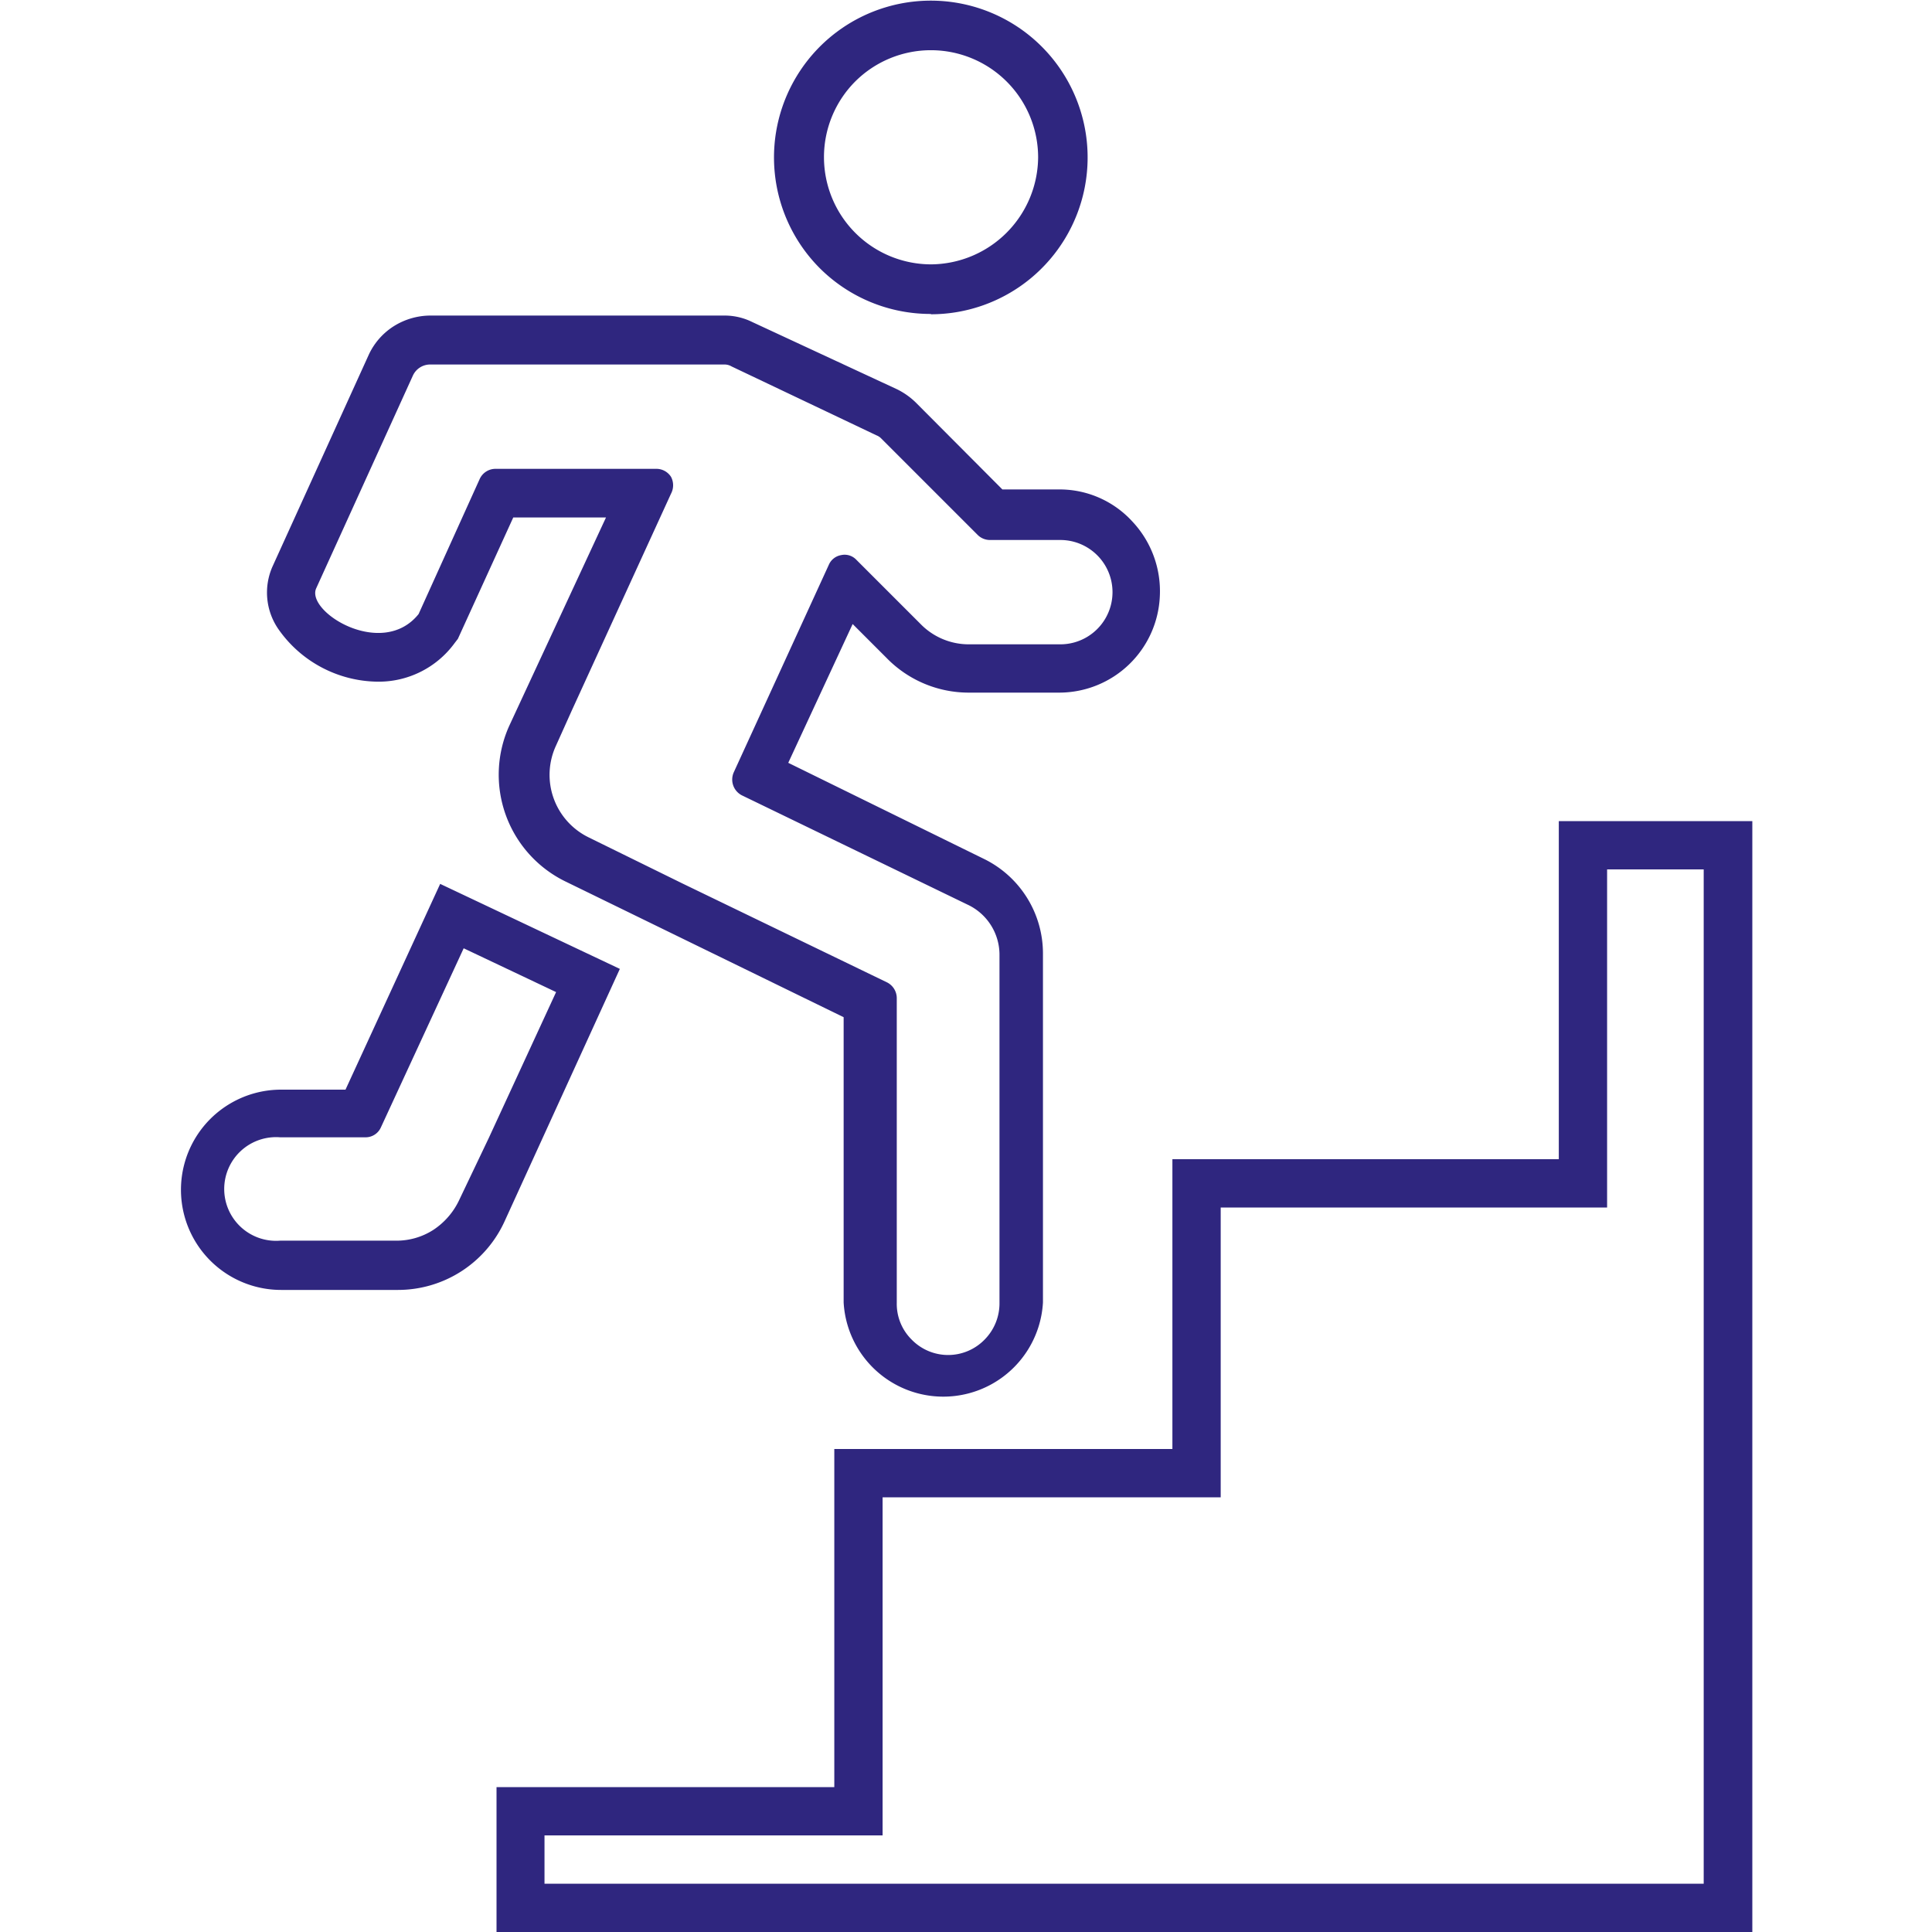
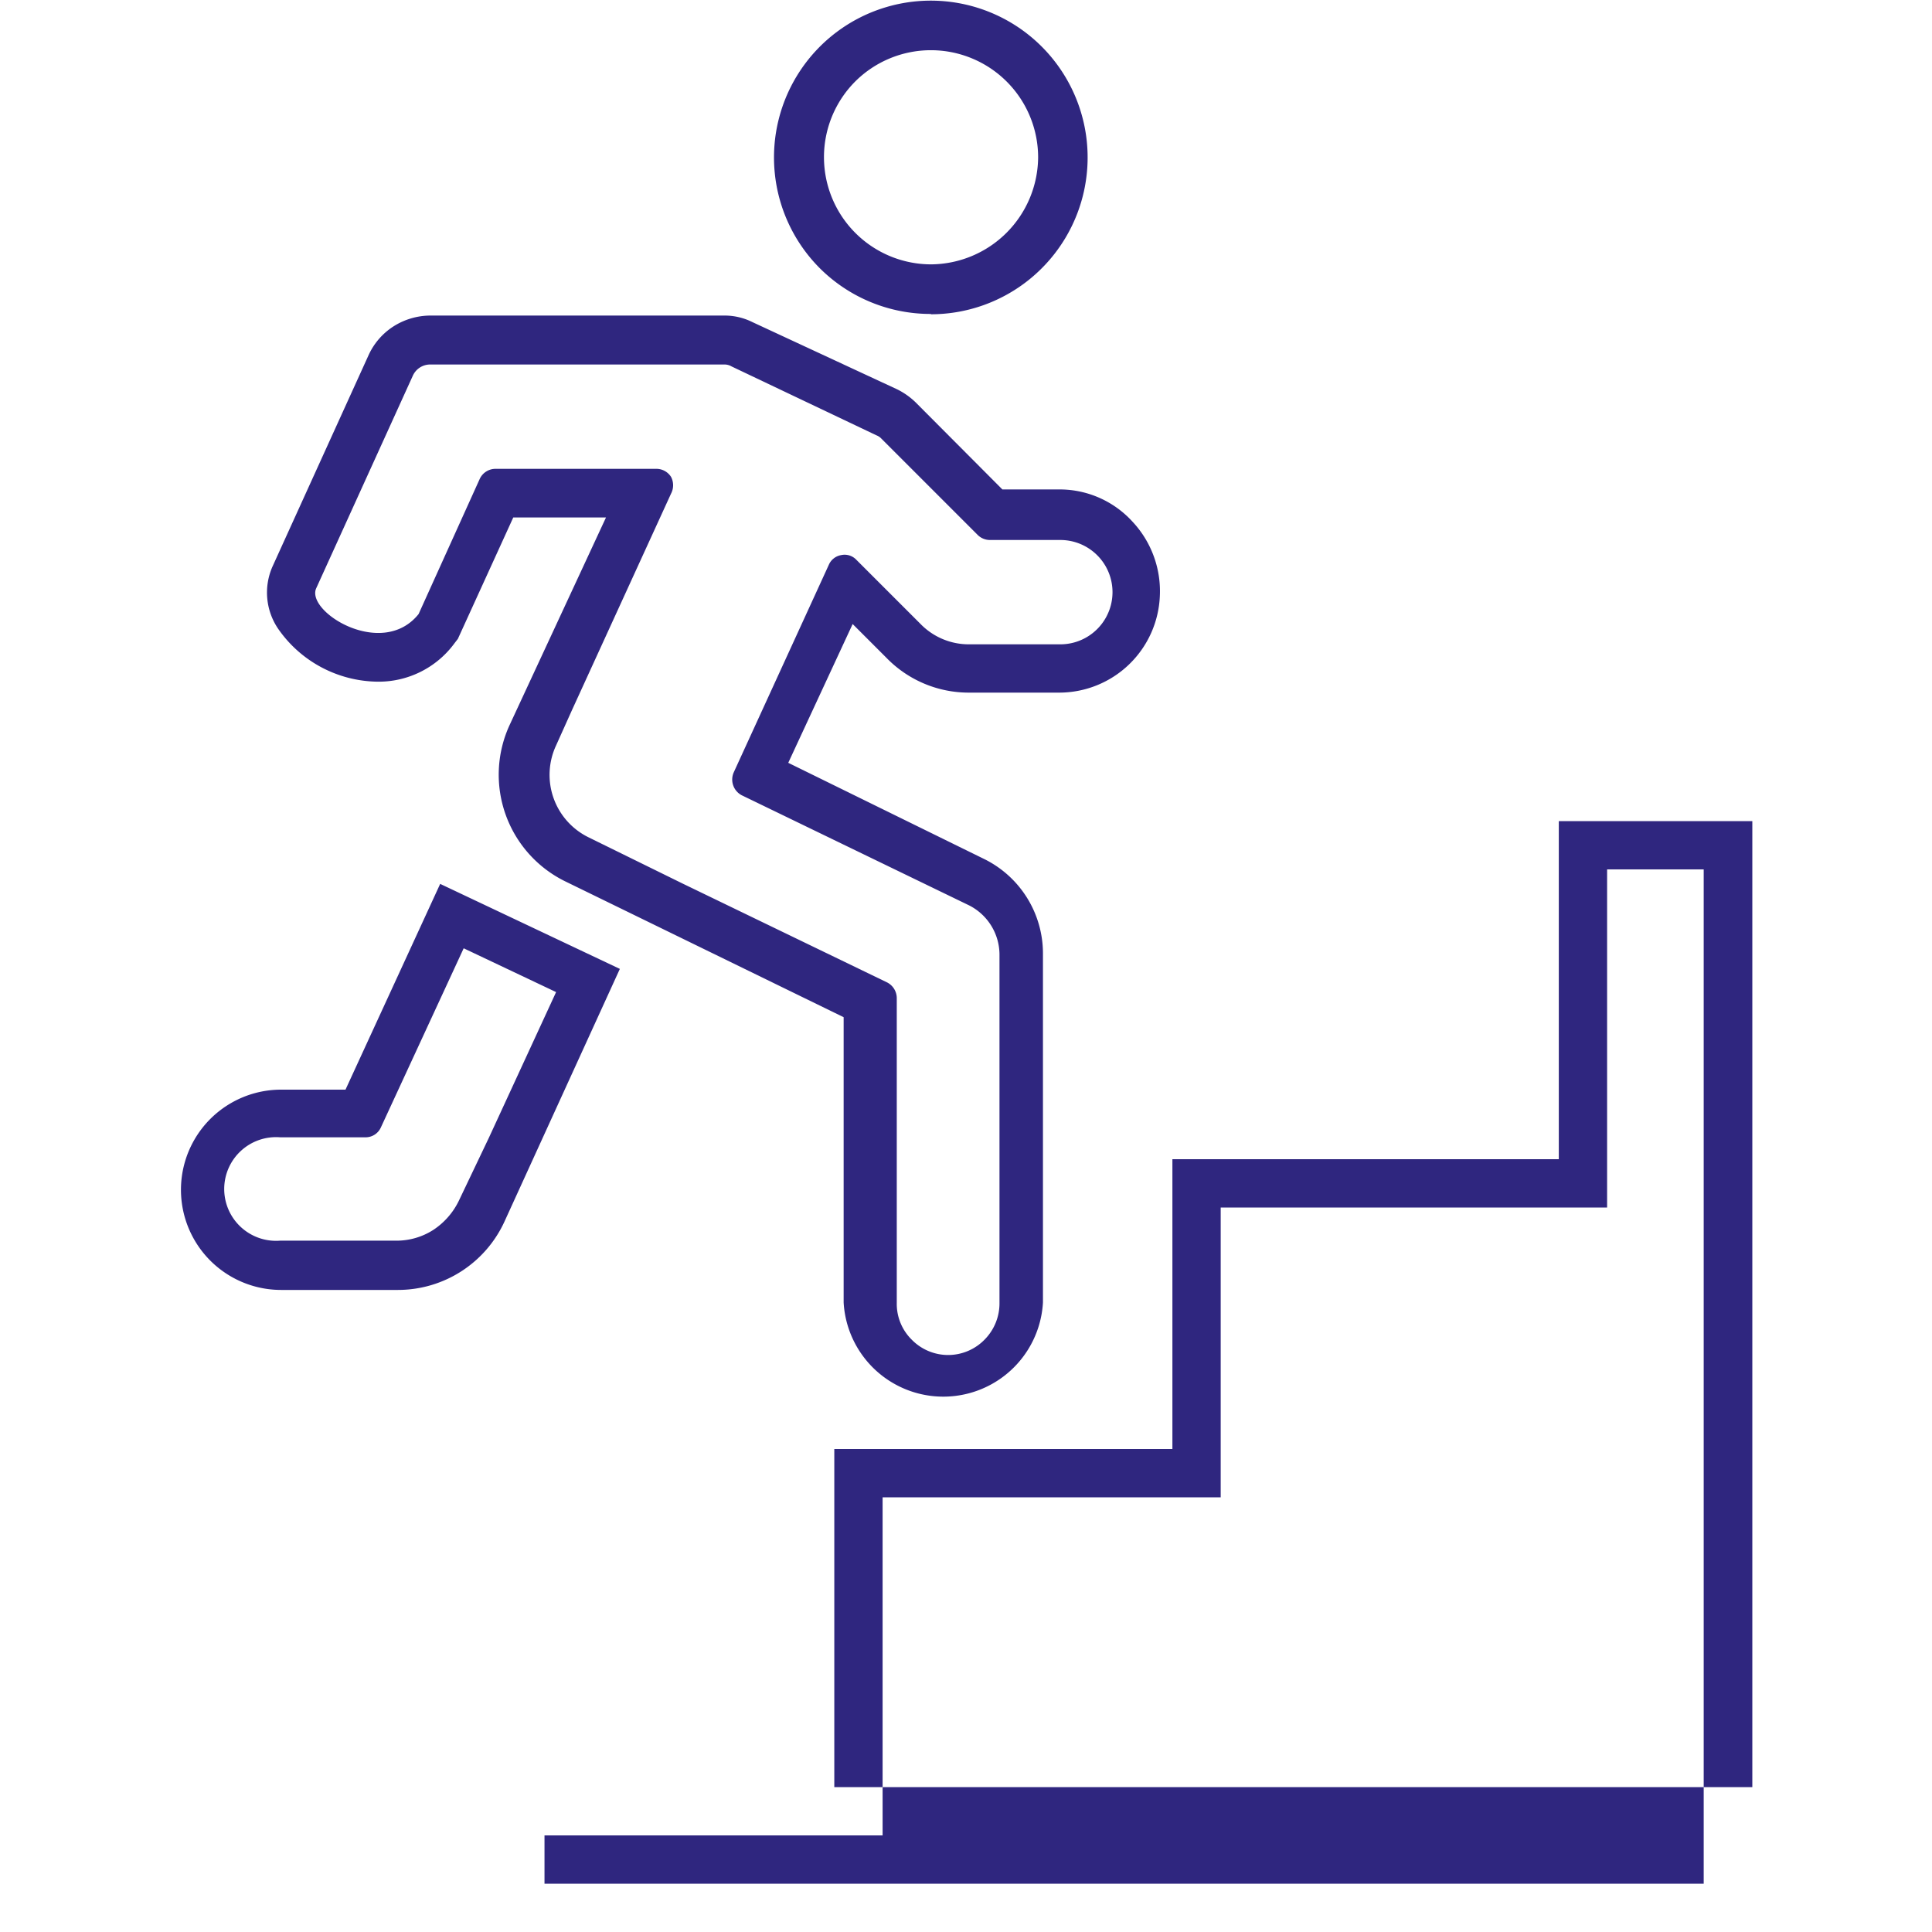
<svg xmlns="http://www.w3.org/2000/svg" id="Calque_1" data-name="Calque 1" viewBox="0 0 60 60">
  <defs>
    <style>.cls-1{fill:#2f267f;}</style>
  </defs>
-   <path class="cls-1" d="M19.25,30.09l-5.58-2.64-2.94,6.39h-2a3.11,3.11,0,1,0,0,6.22h3.63a3.64,3.64,0,0,0,3.31-2.13Zm-5,7.2a2.26,2.26,0,0,1-.8.91,2.11,2.11,0,0,1-1.15.33H8.7a1.61,1.61,0,1,1,0-3.21h2.65a.52.52,0,0,0,.48-.31l2.57-5.56,2.87,1.36-2.09,4.53ZM28.91,9.76h0a4.87,4.87,0,1,0-3.44-1.42A4.87,4.87,0,0,0,28.91,9.75ZM26.56,2.53a3.33,3.33,0,0,1,5.68,2.35,3.35,3.35,0,0,1-3.33,3.33,3.33,3.33,0,0,1-2.35-5.68ZM11.72,21.17h0a2.92,2.92,0,0,0,2.4-1.2l.1-.13,1.72-3.77h2.88l-3,6.46a3.69,3.69,0,0,0,1.71,4.83l8.67,4.23v8.86a3.1,3.1,0,0,0,6.19,0V29.6a3.27,3.27,0,0,0-1.8-2.91l-6.11-3,2-4.31,1.05,1.05h0a3.56,3.56,0,0,0,2.56,1.08h2.8a3.13,3.13,0,0,0,3.13-3,3.16,3.16,0,0,0-.85-2.31,3.06,3.06,0,0,0-2.24-1h-1.8l-2.7-2.71a2.26,2.26,0,0,0-.57-.4L23.36,10a1.93,1.93,0,0,0-.85-.2H13.35a2.15,2.15,0,0,0-1.12.33,2.09,2.09,0,0,0-.77.87l-3,6.6h0a2,2,0,0,0,.18,1.93A3.81,3.81,0,0,0,11.72,21.17Zm-1.9-2.9h0l3-6.6h0a.59.59,0,0,1,.53-.35h9.15a.43.43,0,0,1,.22.06l4.5,2.14a.4.4,0,0,1,.15.1l3,3h0a.54.54,0,0,0,.38.15h2.18a1.62,1.62,0,1,1,0,3.24H30.1a2.09,2.09,0,0,1-1.51-.63l-2-2h0a.5.5,0,0,0-.47-.14.51.51,0,0,0-.38.3l-2.95,6.44a.55.55,0,0,0,.25.72l7,3.39a1.72,1.72,0,0,1,1,1.55V40.46a1.6,1.6,0,0,1-.46,1.14,1.58,1.58,0,0,1-2.27,0,1.56,1.56,0,0,1-.46-1.14V31a.55.55,0,0,0-.3-.49L21.2,27.44,18.27,26h0a2.16,2.16,0,0,1-1-2.85l.49-1.09,3.08-6.73h0a.56.56,0,0,0,0-.52.54.54,0,0,0-.45-.25h-5a.54.54,0,0,0-.49.31l-1.9,4.2C11.87,20.48,9.49,19,9.82,18.27ZM48.41,25.5V36h-12v9H25.91V55.5H15.42V60h39V25.5Zm4.5,33h-36V57h10.5V46.5h10.5v-9h12V27h3Z" />
+   <path class="cls-1" d="M19.25,30.09l-5.58-2.64-2.94,6.39h-2a3.11,3.11,0,1,0,0,6.22h3.63a3.64,3.64,0,0,0,3.31-2.13Zm-5,7.2a2.26,2.26,0,0,1-.8.91,2.11,2.11,0,0,1-1.15.33H8.7a1.61,1.61,0,1,1,0-3.21h2.65a.52.52,0,0,0,.48-.31l2.57-5.56,2.87,1.36-2.09,4.53ZM28.91,9.76h0a4.87,4.87,0,1,0-3.44-1.42A4.87,4.87,0,0,0,28.91,9.75ZM26.56,2.53a3.33,3.33,0,0,1,5.68,2.35,3.35,3.35,0,0,1-3.33,3.33,3.33,3.33,0,0,1-2.35-5.68ZM11.72,21.17h0a2.92,2.92,0,0,0,2.4-1.2l.1-.13,1.72-3.77h2.88l-3,6.46a3.69,3.69,0,0,0,1.71,4.83l8.67,4.23v8.86a3.1,3.1,0,0,0,6.19,0V29.6a3.27,3.27,0,0,0-1.8-2.91l-6.11-3,2-4.31,1.05,1.05h0a3.56,3.56,0,0,0,2.56,1.08h2.8a3.13,3.13,0,0,0,3.13-3,3.16,3.16,0,0,0-.85-2.31,3.06,3.06,0,0,0-2.24-1h-1.8l-2.7-2.71a2.26,2.26,0,0,0-.57-.4L23.36,10a1.93,1.93,0,0,0-.85-.2H13.35a2.15,2.15,0,0,0-1.12.33,2.09,2.09,0,0,0-.77.87l-3,6.6h0a2,2,0,0,0,.18,1.93A3.81,3.81,0,0,0,11.72,21.17Zm-1.9-2.9h0l3-6.6h0a.59.59,0,0,1,.53-.35h9.15a.43.43,0,0,1,.22.06l4.5,2.14a.4.4,0,0,1,.15.1l3,3h0a.54.54,0,0,0,.38.15h2.18a1.62,1.62,0,1,1,0,3.24H30.1a2.09,2.09,0,0,1-1.51-.63l-2-2h0a.5.5,0,0,0-.47-.14.51.51,0,0,0-.38.3l-2.95,6.44a.55.55,0,0,0,.25.72l7,3.39a1.72,1.72,0,0,1,1,1.55V40.46a1.6,1.6,0,0,1-.46,1.14,1.58,1.58,0,0,1-2.27,0,1.56,1.56,0,0,1-.46-1.14V31a.55.55,0,0,0-.3-.49L21.2,27.44,18.27,26h0a2.16,2.16,0,0,1-1-2.85l.49-1.09,3.08-6.73h0a.56.56,0,0,0,0-.52.54.54,0,0,0-.45-.25h-5a.54.54,0,0,0-.49.31l-1.9,4.2C11.87,20.48,9.49,19,9.82,18.27ZM48.41,25.5V36h-12v9H25.91V55.5H15.42h39V25.5Zm4.5,33h-36V57h10.5V46.5h10.5v-9h12V27h3Z" />
</svg>